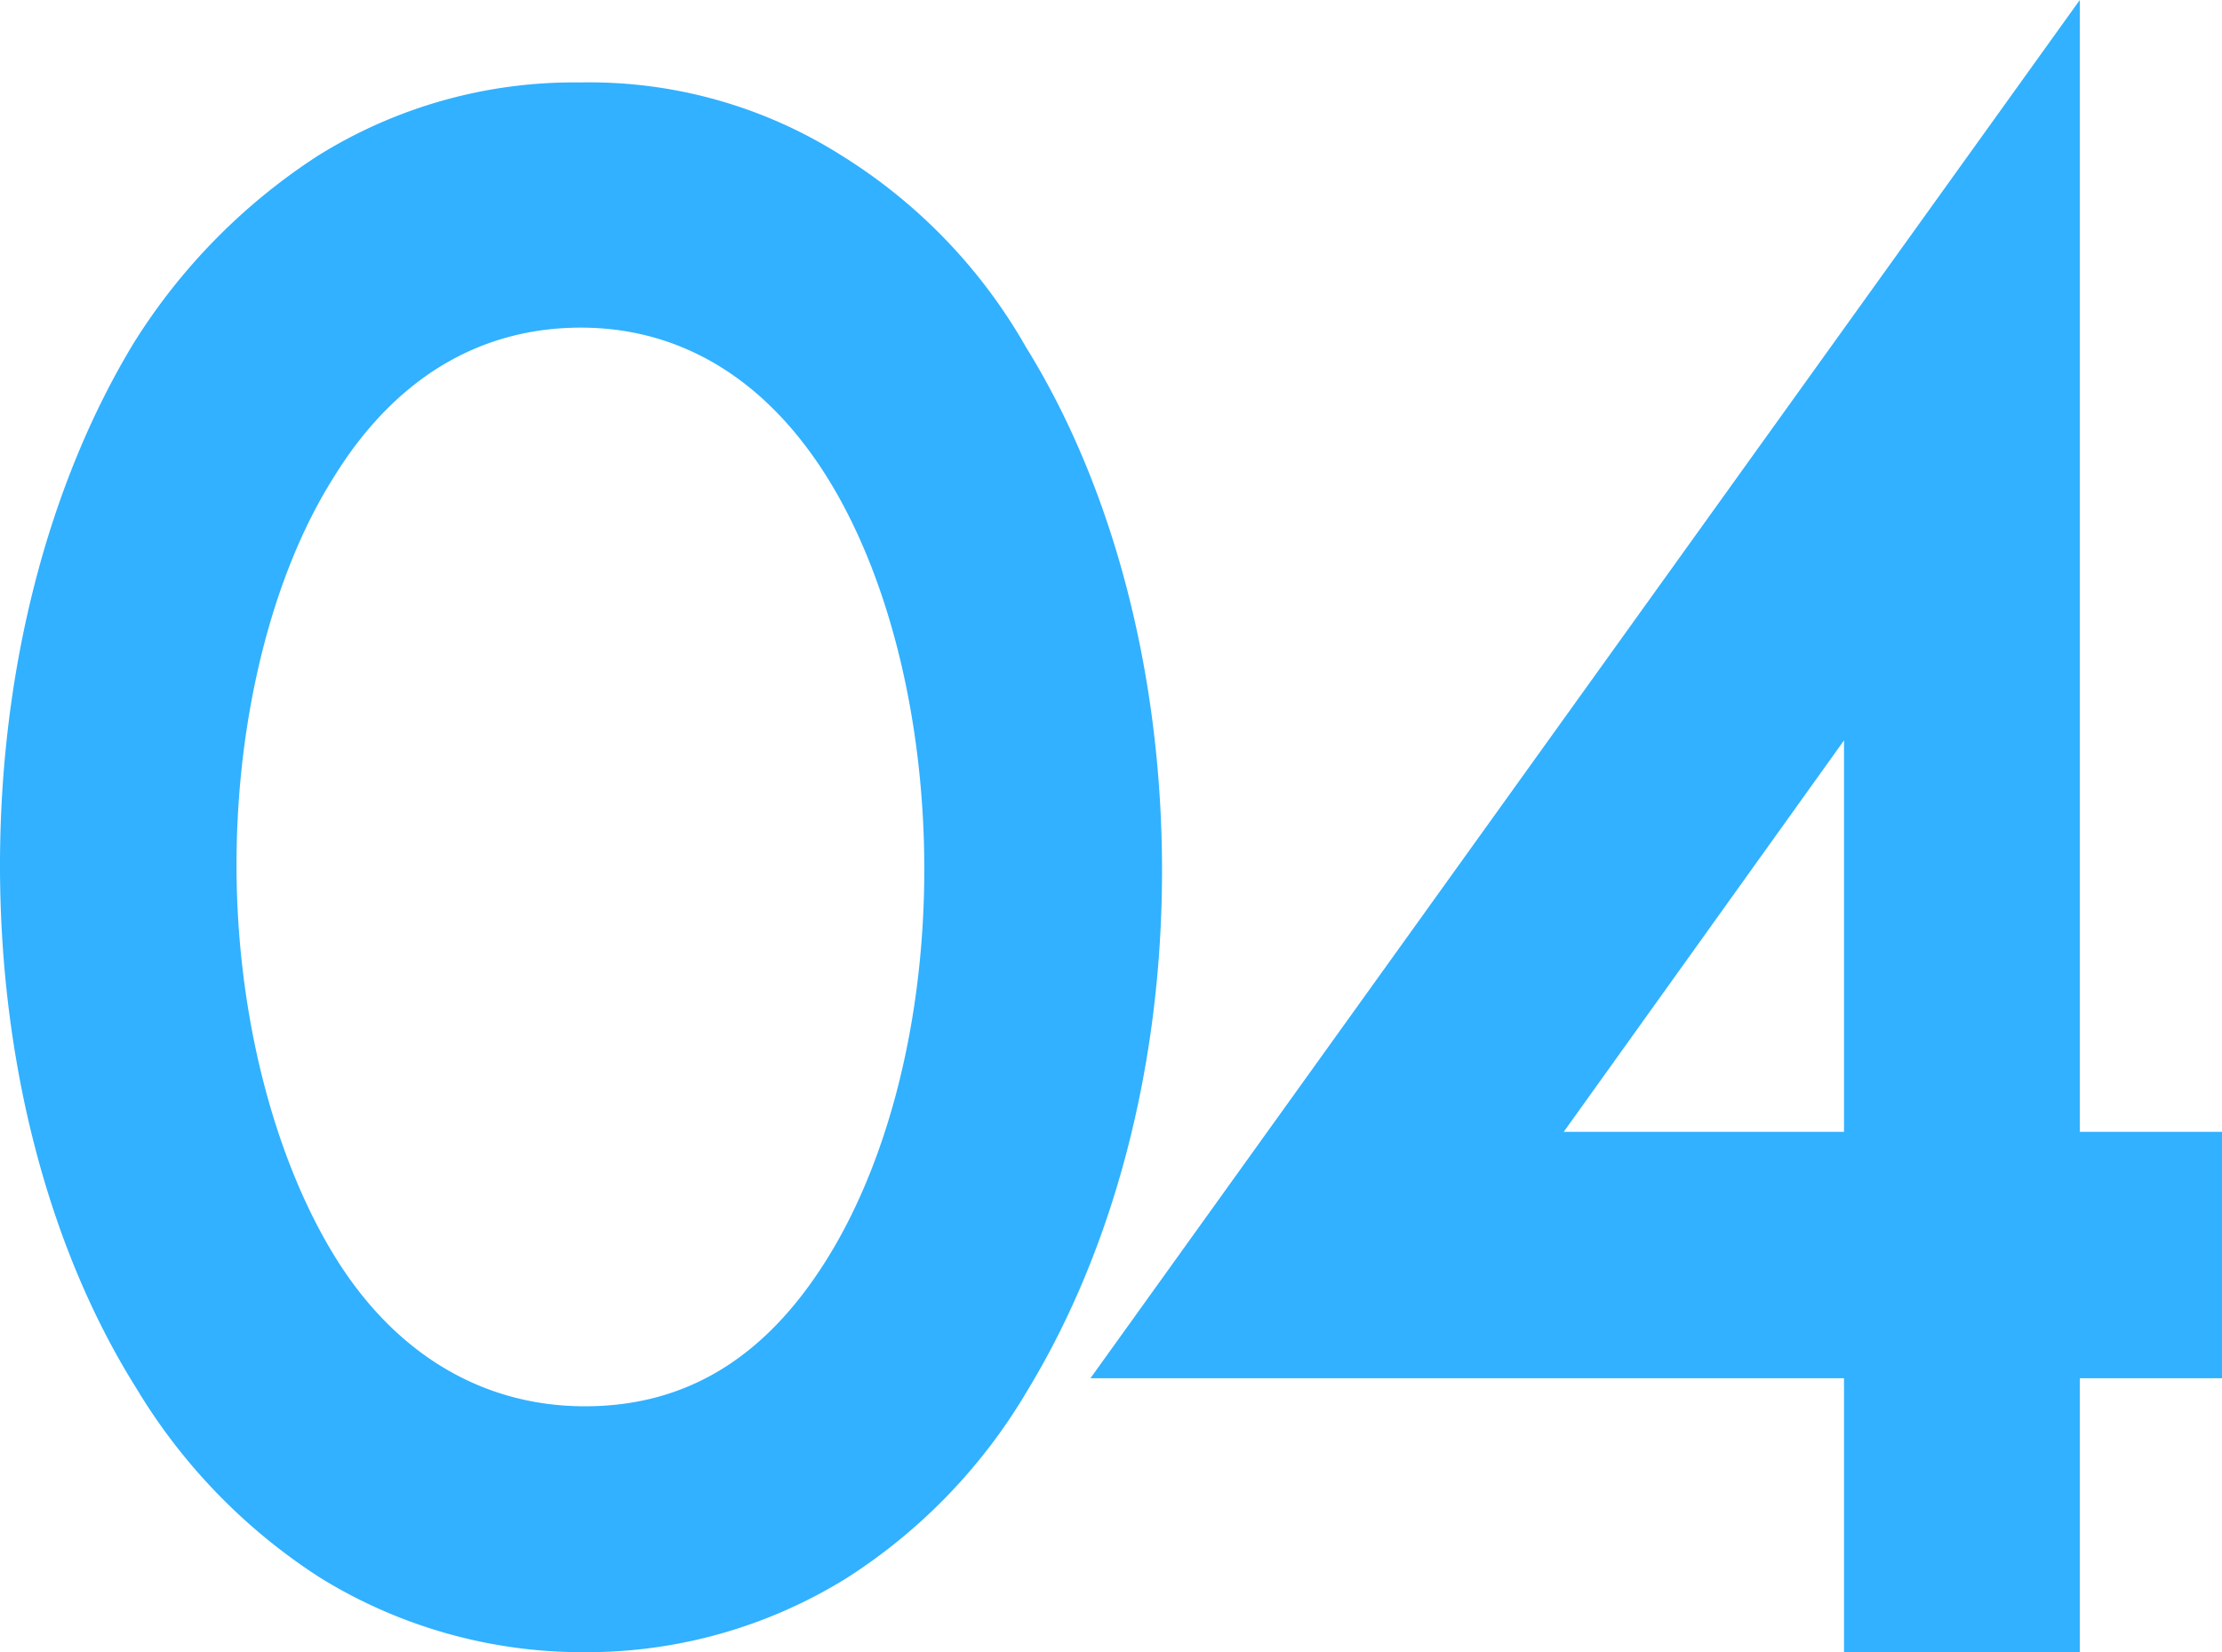
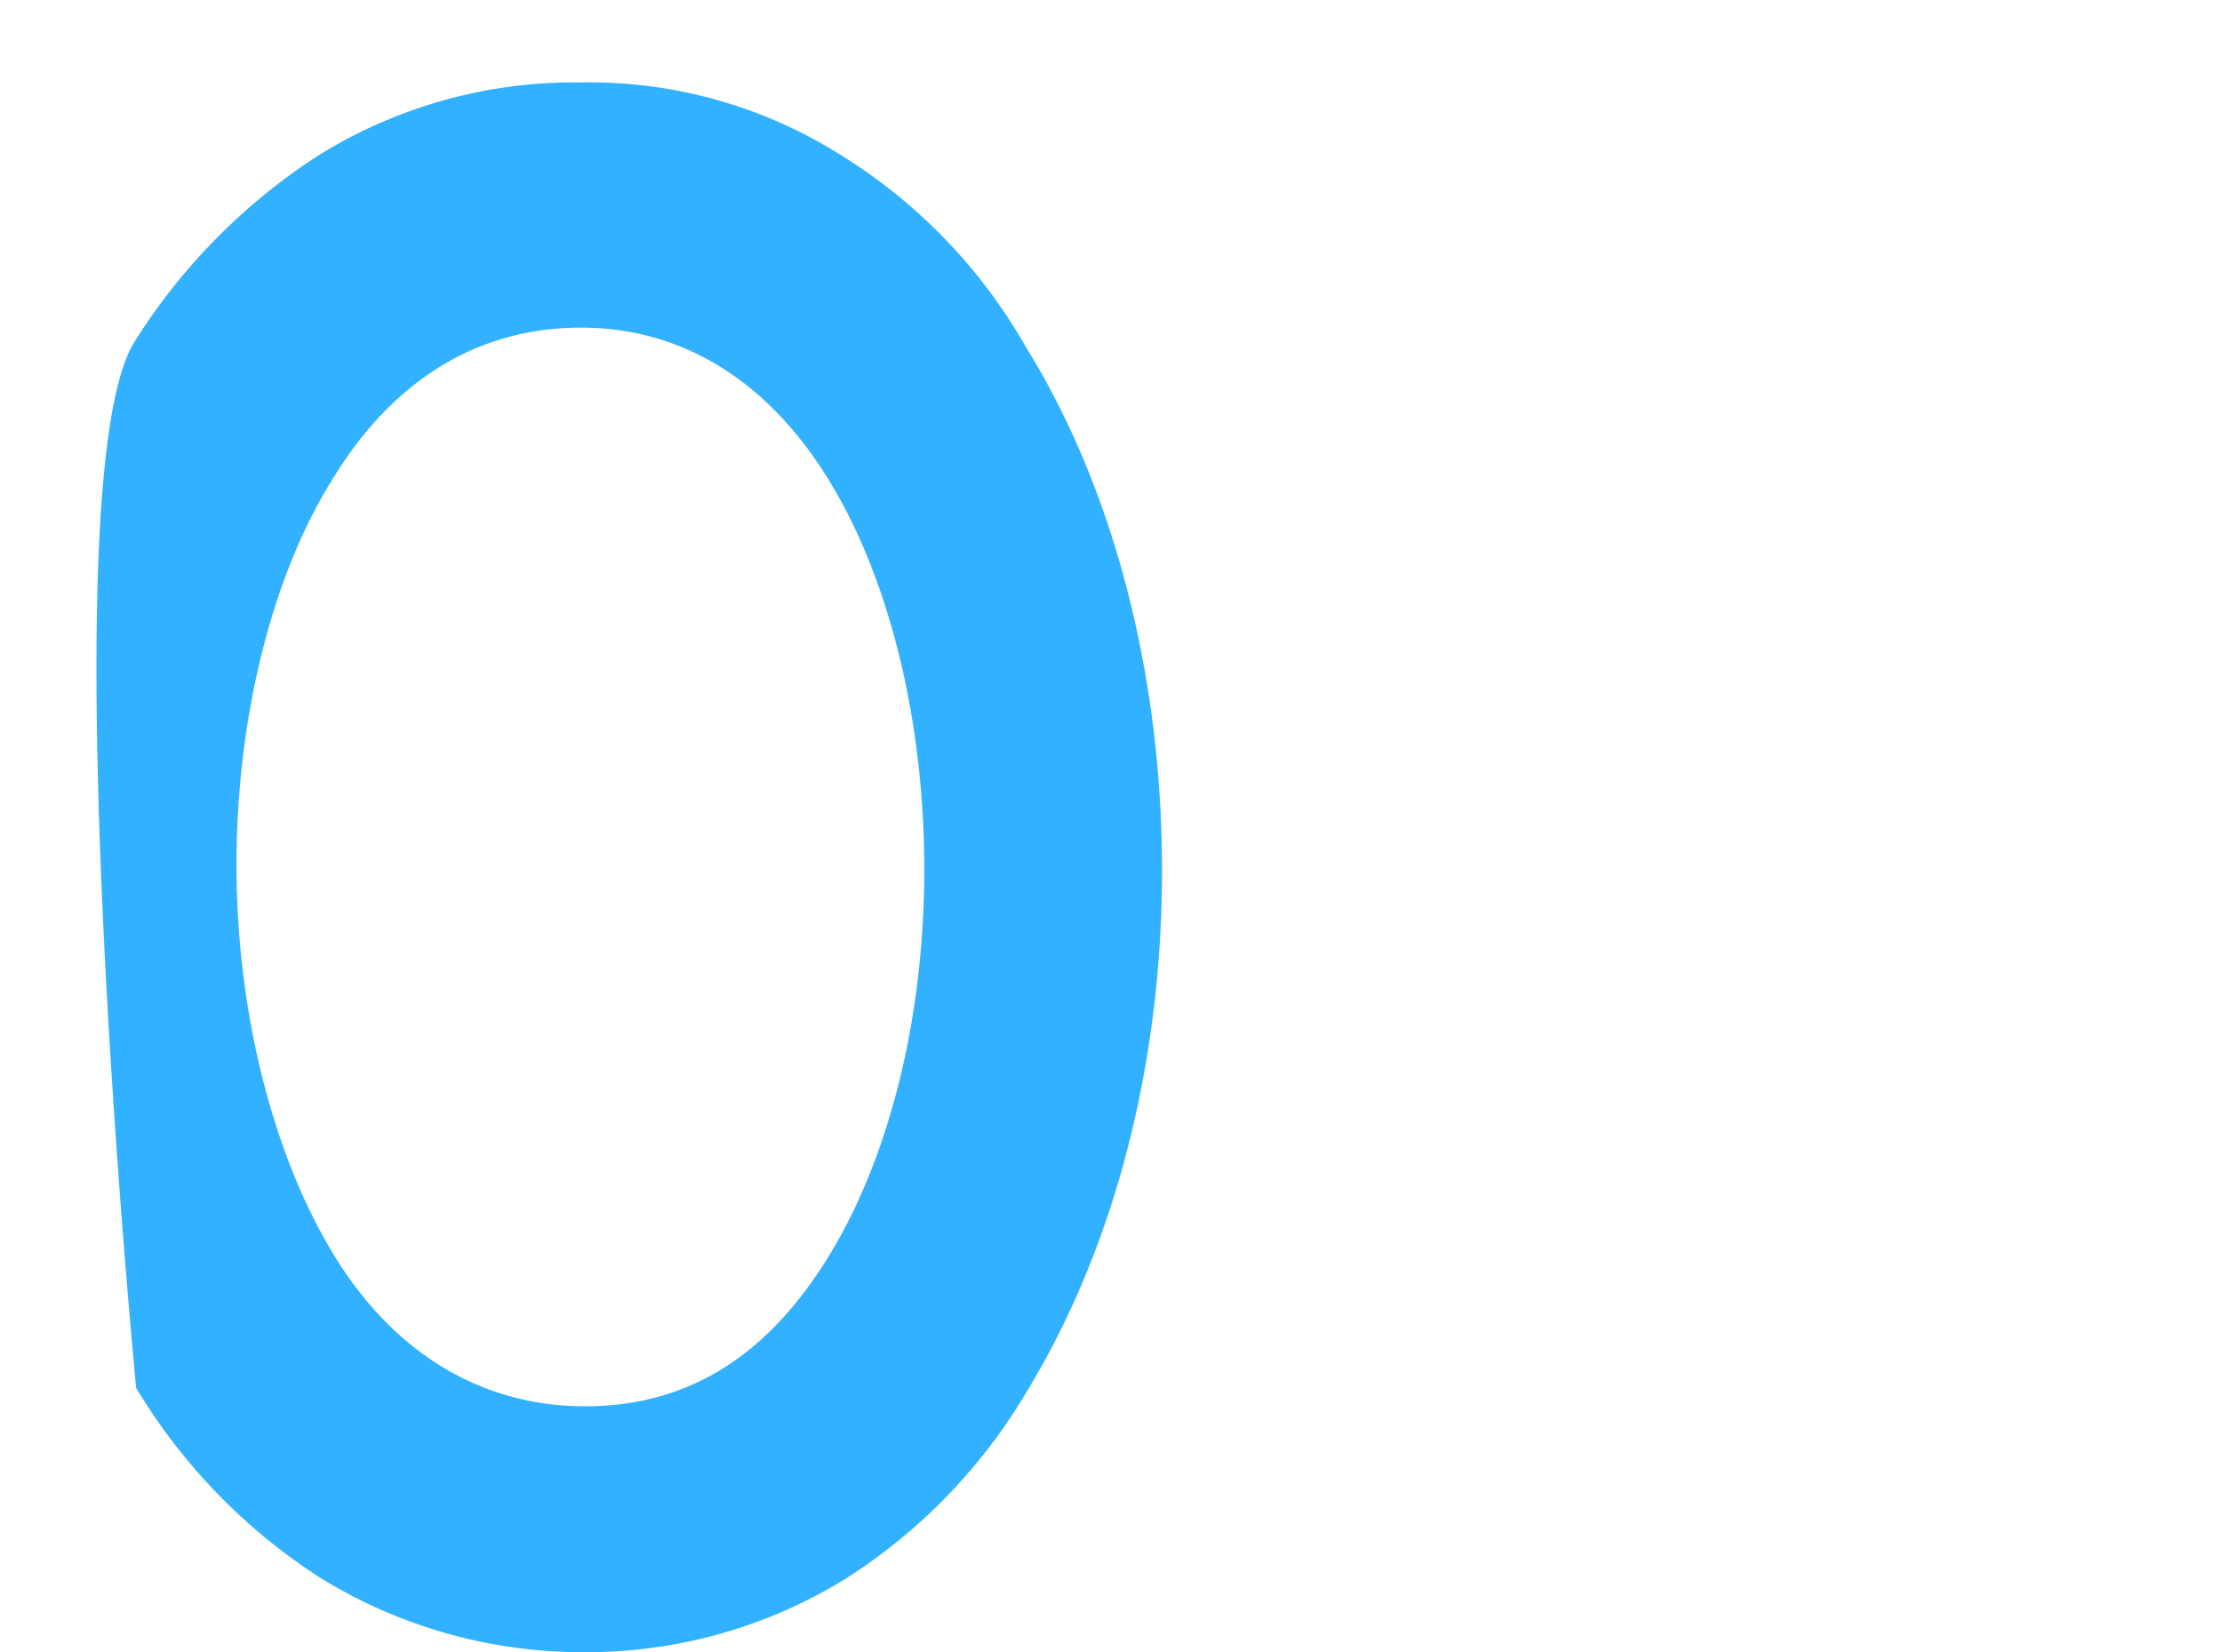
<svg xmlns="http://www.w3.org/2000/svg" viewBox="0 0 91.88 68.33">
  <defs>
    <style>.cls-1{fill:#31b1ff;}</style>
  </defs>
  <g id="レイヤー_2" data-name="レイヤー 2">
    <g id="レイヤー_7" data-name="レイヤー 7">
-       <path class="cls-1" d="M13.27,65.27A24,24,0,0,1,5.63,57.4C2,51.62,0,43.92,0,35.79S2,20,5.54,14.17a25,25,0,0,1,7.56-7.7A20,20,0,0,1,24,3.41,19.48,19.48,0,0,1,34.86,6.47a22.3,22.3,0,0,1,7.56,7.88C46,20.12,48.05,27.82,48.05,36S46,51.71,42.5,57.48A23.11,23.11,0,0,1,35,65.27a20.38,20.38,0,0,1-10.84,3.06A20.65,20.65,0,0,1,13.27,65.27Zm.51-45.5c-2.52,4-4,9.89-4,16s1.52,12,4,16.09,6.13,6.3,10.41,6.3,7.56-2.1,10.08-6.21,3.95-9.89,3.95-16-1.43-12-3.95-16.1-6.05-6.3-10.25-6.3S16.3,15.66,13.78,19.77Z" />
-       <path class="cls-1" d="M76.25,68.33V57H45.09L86,0V46.81h5.88V57H86V68.33Zm0-21.52V30.62L64.66,46.81Z" />
+       <path class="cls-1" d="M13.27,65.27A24,24,0,0,1,5.63,57.4S2,20,5.54,14.17a25,25,0,0,1,7.56-7.7A20,20,0,0,1,24,3.41,19.48,19.48,0,0,1,34.86,6.47a22.3,22.3,0,0,1,7.56,7.88C46,20.12,48.05,27.82,48.05,36S46,51.71,42.5,57.48A23.11,23.11,0,0,1,35,65.27a20.38,20.38,0,0,1-10.84,3.06A20.65,20.65,0,0,1,13.27,65.27Zm.51-45.5c-2.52,4-4,9.89-4,16s1.52,12,4,16.09,6.13,6.3,10.41,6.3,7.56-2.1,10.08-6.21,3.95-9.89,3.95-16-1.43-12-3.95-16.1-6.05-6.3-10.25-6.3S16.3,15.66,13.78,19.77Z" />
    </g>
  </g>
</svg>